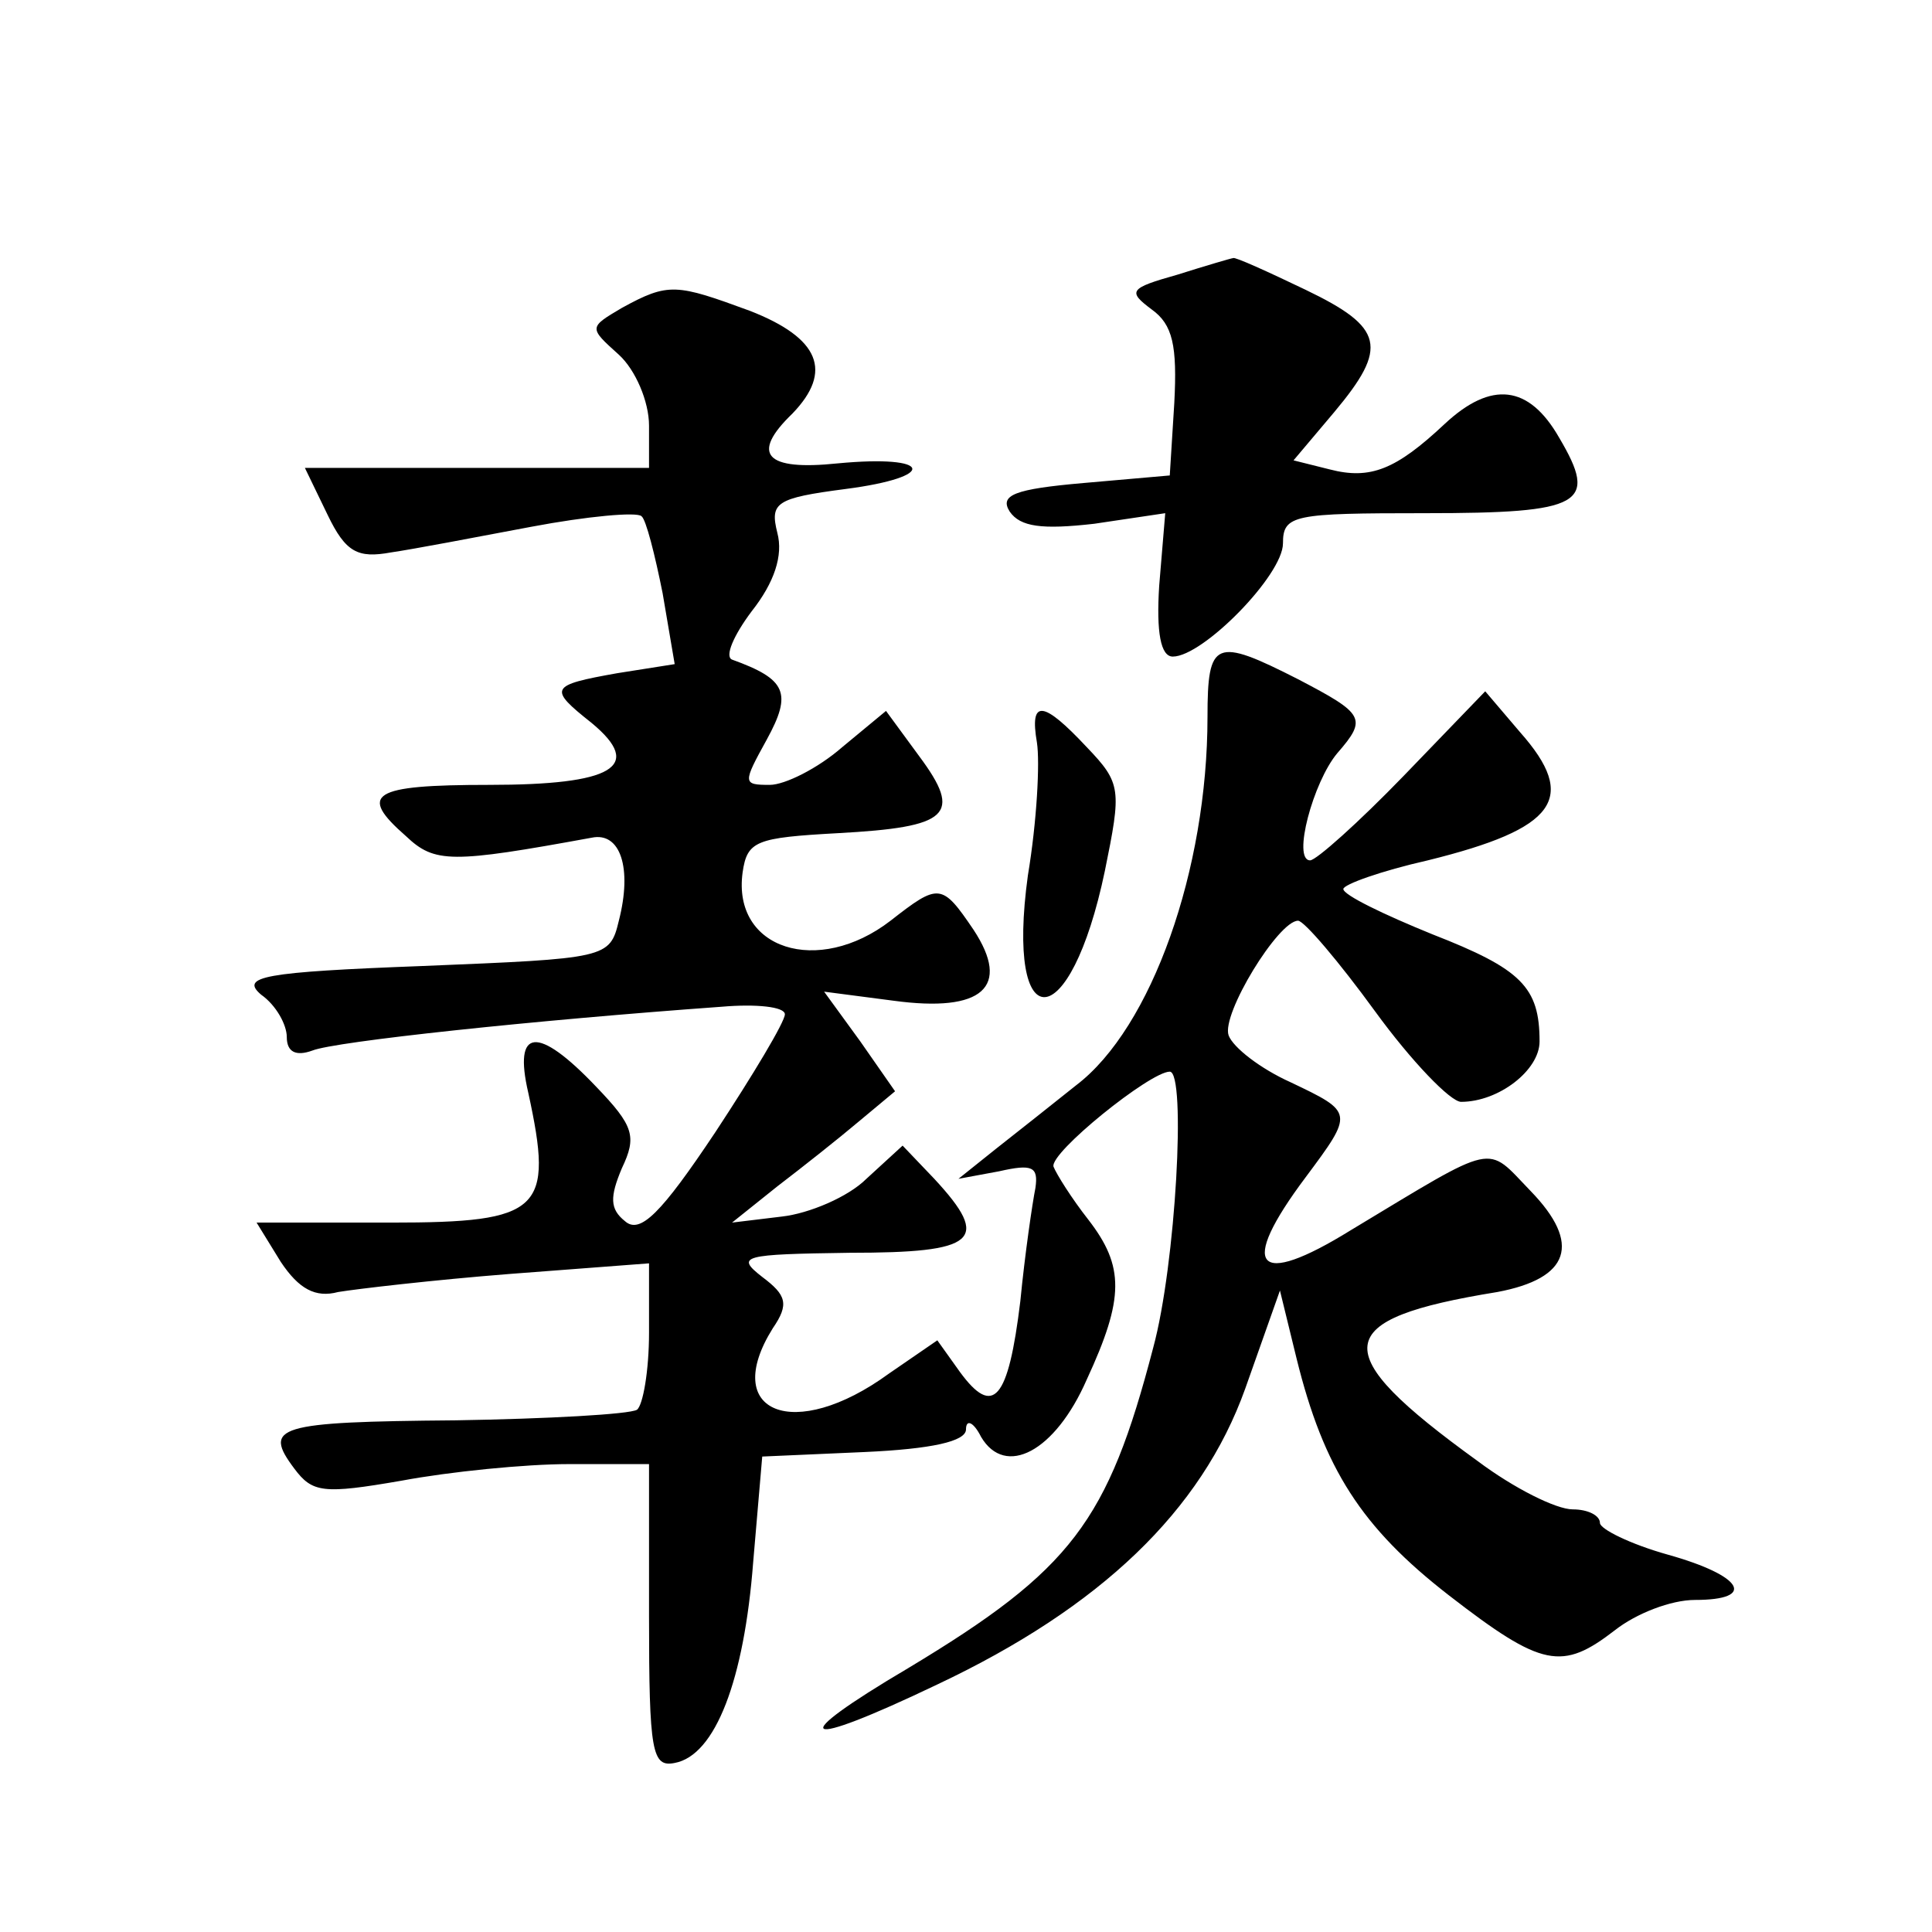
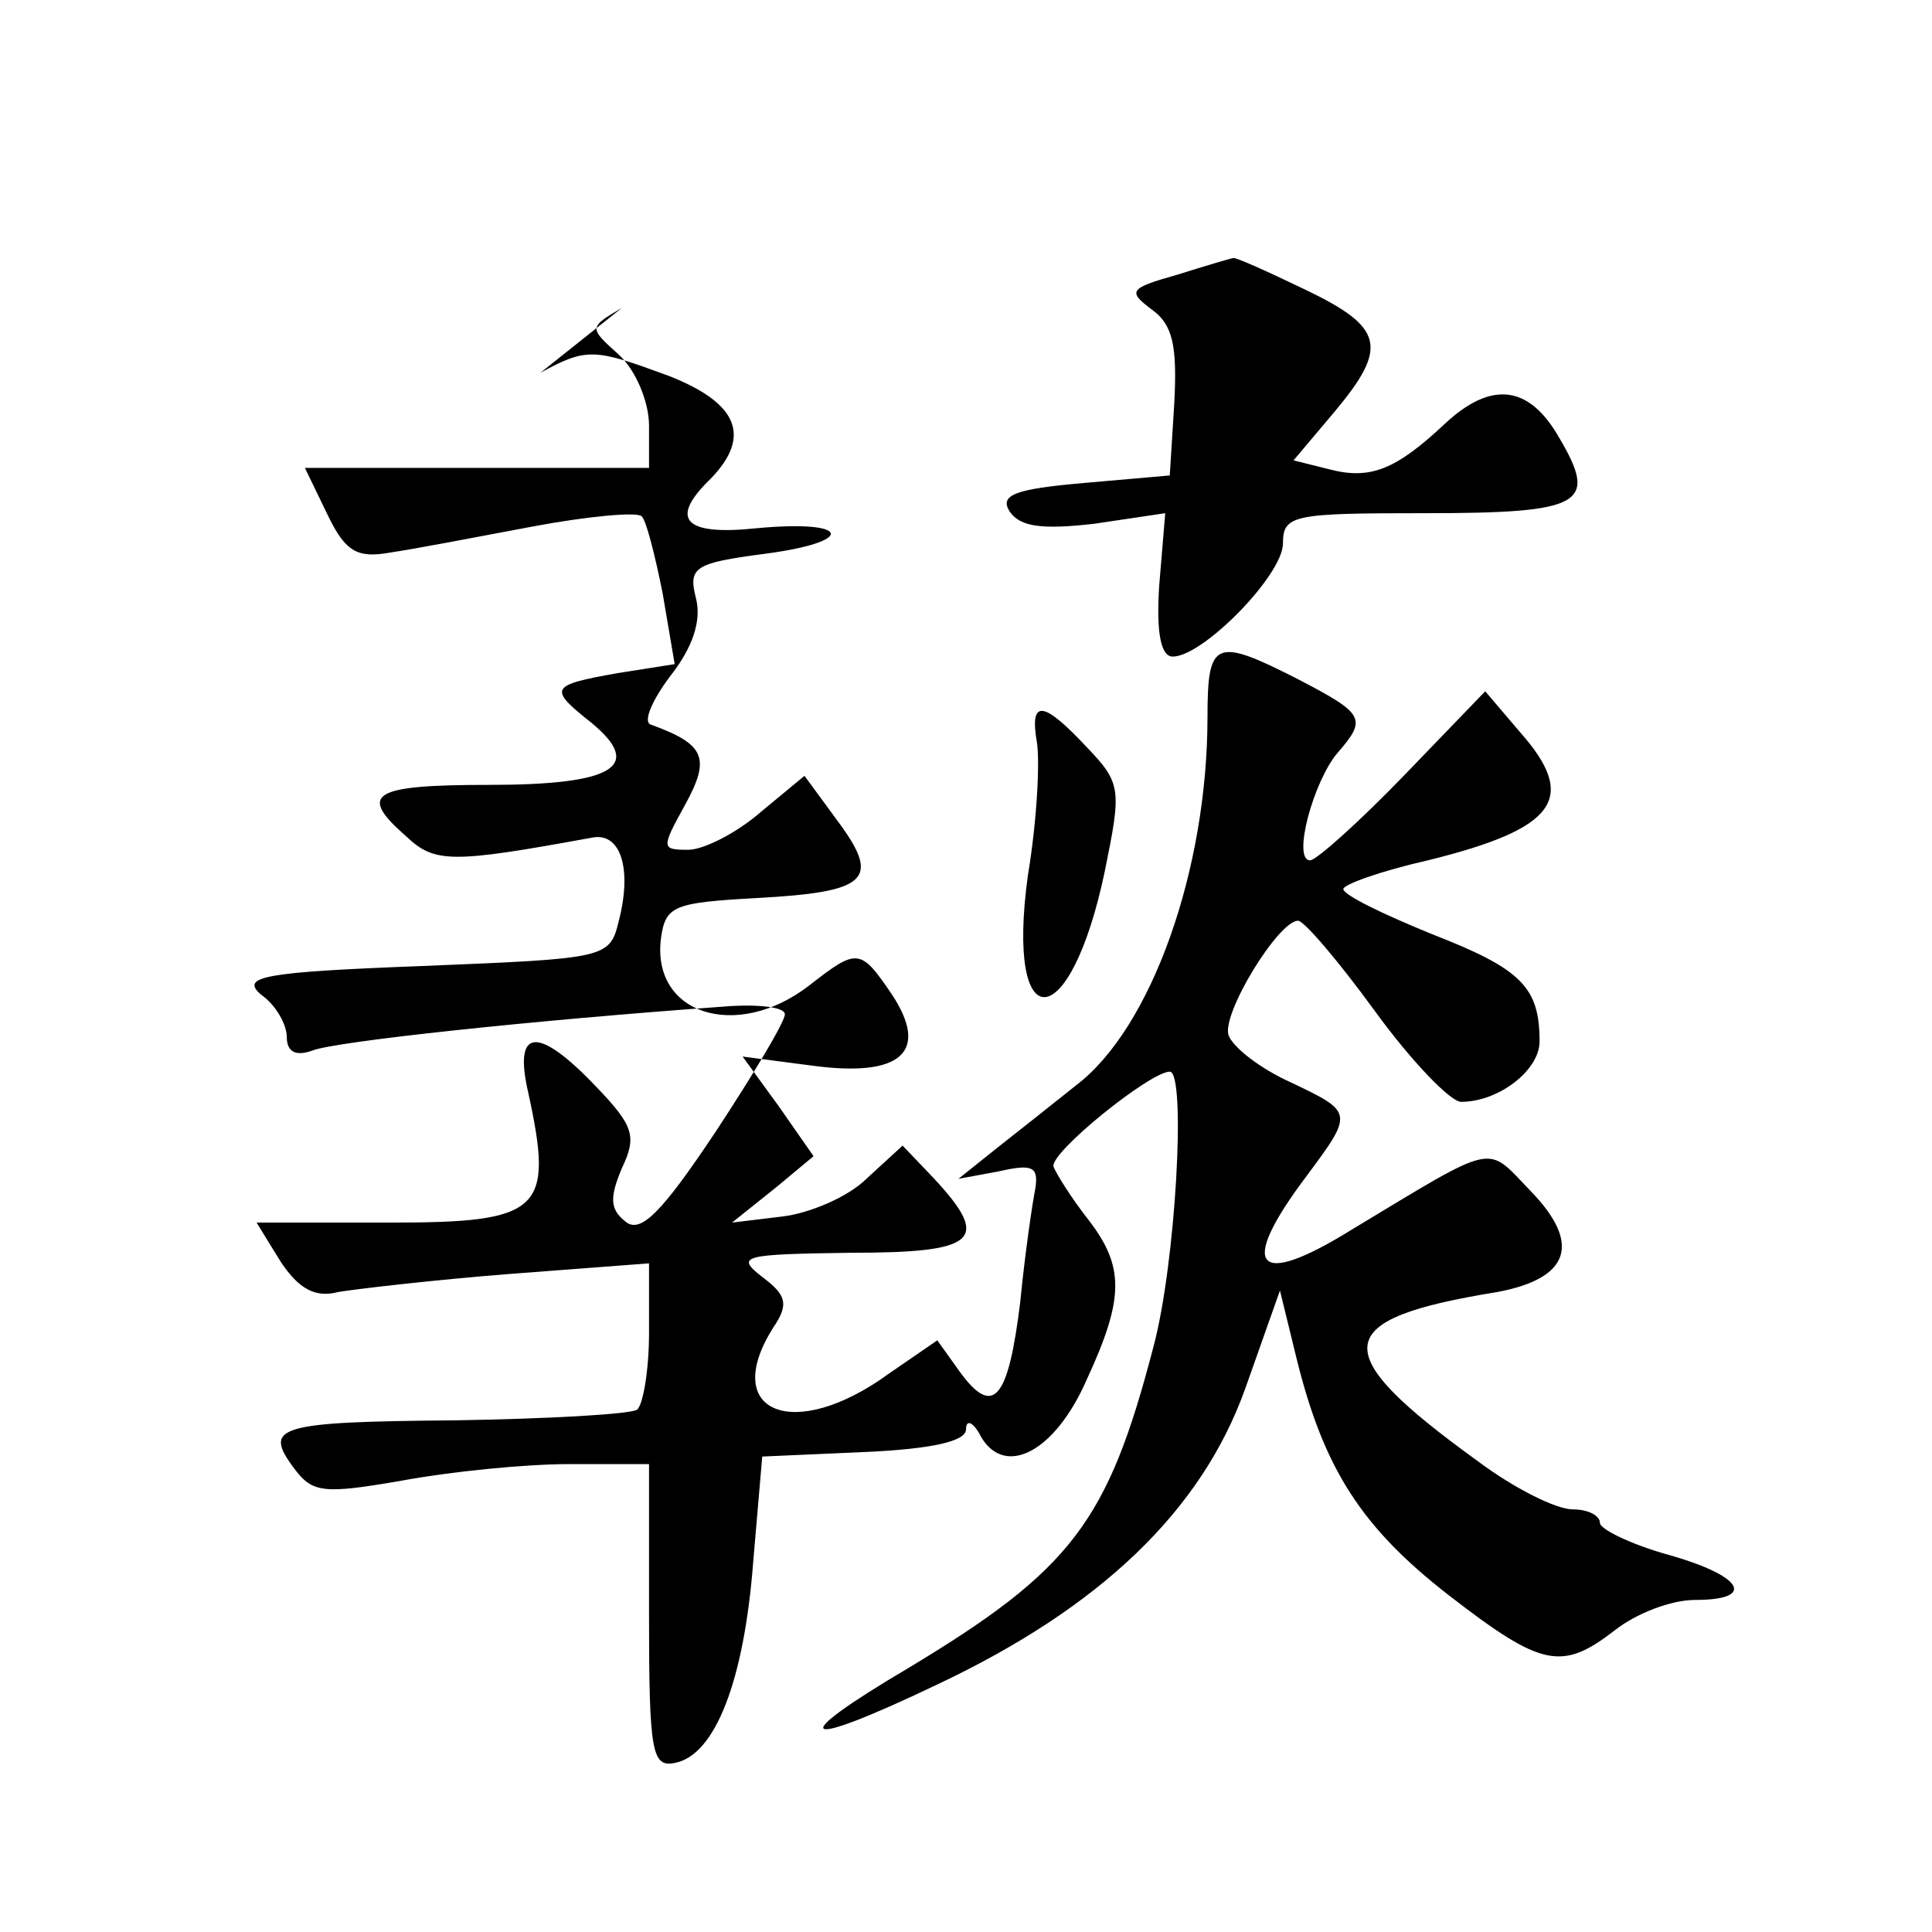
<svg xmlns="http://www.w3.org/2000/svg" version="1.0" width="128pt" height="128pt" viewBox="0 0 128 128" preserveAspectRatio="xMidYMid meet">
  <g transform="translate(0,128) scale(0.1,-0.1)" fill="#0" stroke="none">
-     <path d="M780 1098 c-32 -9 -33 -11 -17 -23 14 -10 17 -24 15 -62 l-3 -48 -57 -5 c-46 -4 -56 -8 -49 -19 7 -10 21 -12 56 -8 l47 7 -4 -48 c-2 -31 1 -47 9 -47 20 0 73 54 73 75 0 19 7 20 94 20 105 0 115 6 89 50 -20 35 -45 38 -76 9 -32 -30 -49 -37 -76 -30 l-24 6 27 32 c36 43 33 56 -19 81 -25 12 -47 22 -48 21 -1 0 -18 -5 -37 -11z M412 1076 c-22 -13 -22 -13 -2 -31 11 -10 20 -31 20 -47 l0 -28 -114 0 -114 0 15 -31 c12 -25 20 -29 42 -25 14 2 56 10 93 17 37 7 70 10 73 7 3 -2 9 -26 14 -51 l8 -47 -38 -6 c-45 -8 -46 -10 -17 -33 35 -29 14 -41 -68 -41 -78 0 -87 -6 -55 -34 19 -18 30 -18 123 -1 19 4 27 -20 18 -55 -6 -25 -8 -25 -130 -30 -106 -4 -121 -7 -107 -19 10 -7 17 -20 17 -28 0 -10 6 -13 17 -9 15 6 146 20 271 29 23 2 42 0 42 -5 0 -5 -21 -40 -46 -78 -36 -54 -50 -68 -60 -59 -10 8 -10 16 -2 35 10 21 8 28 -17 54 -39 41 -55 39 -45 -4 17 -78 9 -86 -91 -86 l-89 0 16 -26 c12 -18 23 -24 38 -20 12 2 63 8 114 12 l92 7 0 -46 c0 -25 -4 -48 -8 -51 -5 -3 -59 -6 -120 -7 -119 -1 -128 -4 -107 -32 12 -16 19 -17 71 -8 32 6 82 11 111 11 l53 0 0 -101 c0 -90 2 -100 17 -97 27 5 46 55 52 133 l6 70 68 3 c44 2 67 7 67 15 0 7 5 5 10 -5 16 -27 49 -10 70 38 25 54 25 75 1 106 -11 14 -21 30 -23 35 -3 9 64 63 77 63 11 0 4 -128 -11 -183 -30 -115 -54 -147 -162 -212 -83 -49 -73 -55 19 -11 108 51 175 115 204 196 l23 65 11 -45 c18 -73 43 -112 101 -157 62 -48 75 -50 110 -23 14 11 37 20 53 20 41 0 32 16 -18 30 -25 7 -45 17 -45 21 0 5 -8 9 -18 9 -11 0 -39 14 -63 32 -101 73 -98 94 13 112 48 9 56 32 22 67 -30 31 -21 33 -119 -26 -63 -39 -75 -25 -30 35 32 43 32 43 -10 63 -20 9 -38 23 -41 31 -5 14 33 76 46 76 4 0 27 -27 51 -60 24 -33 50 -60 57 -60 25 0 52 21 52 40 0 36 -12 48 -71 71 -32 13 -59 26 -59 30 0 3 25 12 56 19 85 21 100 41 61 85 l-23 27 -54 -56 c-30 -31 -58 -56 -62 -56 -12 0 2 52 18 71 20 23 18 26 -26 49 -55 28 -60 26 -60 -25 0 -101 -37 -206 -87 -244 -15 -12 -39 -31 -53 -42 l-25 -20 27 5 c22 5 26 3 24 -11 -2 -10 -7 -44 -10 -75 -8 -66 -18 -77 -40 -47 l-15 21 -32 -22 c-63 -46 -112 -26 -77 30 11 16 9 22 -7 34 -18 14 -13 15 58 16 84 0 94 8 56 49 l-21 22 -24 -22 c-12 -12 -38 -23 -56 -25 l-33 -4 30 24 c17 13 41 32 54 43 l24 20 -23 33 -24 33 46 -6 c59 -8 78 9 53 47 -21 31 -23 31 -55 6 -48 -37 -105 -19 -98 32 3 21 9 23 63 26 74 4 83 12 54 51 l-22 30 -29 -24 c-16 -14 -38 -25 -48 -25 -18 0 -18 1 -2 30 17 31 13 40 -23 53 -5 2 1 16 13 32 15 19 21 37 17 52 -5 20 -1 23 45 29 62 8 58 23 -5 17 -48 -5 -58 6 -30 33 27 28 18 50 -28 68 -49 18 -54 19 -85 2z M687 788 c2 -13 0 -52 -6 -88 -15 -109 28 -107 51 3 11 54 11 58 -12 82 -29 31 -38 32 -33 3z" />
+     <path d="M780 1098 c-32 -9 -33 -11 -17 -23 14 -10 17 -24 15 -62 l-3 -48 -57 -5 c-46 -4 -56 -8 -49 -19 7 -10 21 -12 56 -8 l47 7 -4 -48 c-2 -31 1 -47 9 -47 20 0 73 54 73 75 0 19 7 20 94 20 105 0 115 6 89 50 -20 35 -45 38 -76 9 -32 -30 -49 -37 -76 -30 l-24 6 27 32 c36 43 33 56 -19 81 -25 12 -47 22 -48 21 -1 0 -18 -5 -37 -11z M412 1076 c-22 -13 -22 -13 -2 -31 11 -10 20 -31 20 -47 l0 -28 -114 0 -114 0 15 -31 c12 -25 20 -29 42 -25 14 2 56 10 93 17 37 7 70 10 73 7 3 -2 9 -26 14 -51 l8 -47 -38 -6 c-45 -8 -46 -10 -17 -33 35 -29 14 -41 -68 -41 -78 0 -87 -6 -55 -34 19 -18 30 -18 123 -1 19 4 27 -20 18 -55 -6 -25 -8 -25 -130 -30 -106 -4 -121 -7 -107 -19 10 -7 17 -20 17 -28 0 -10 6 -13 17 -9 15 6 146 20 271 29 23 2 42 0 42 -5 0 -5 -21 -40 -46 -78 -36 -54 -50 -68 -60 -59 -10 8 -10 16 -2 35 10 21 8 28 -17 54 -39 41 -55 39 -45 -4 17 -78 9 -86 -91 -86 l-89 0 16 -26 c12 -18 23 -24 38 -20 12 2 63 8 114 12 l92 7 0 -46 c0 -25 -4 -48 -8 -51 -5 -3 -59 -6 -120 -7 -119 -1 -128 -4 -107 -32 12 -16 19 -17 71 -8 32 6 82 11 111 11 l53 0 0 -101 c0 -90 2 -100 17 -97 27 5 46 55 52 133 l6 70 68 3 c44 2 67 7 67 15 0 7 5 5 10 -5 16 -27 49 -10 70 38 25 54 25 75 1 106 -11 14 -21 30 -23 35 -3 9 64 63 77 63 11 0 4 -128 -11 -183 -30 -115 -54 -147 -162 -212 -83 -49 -73 -55 19 -11 108 51 175 115 204 196 l23 65 11 -45 c18 -73 43 -112 101 -157 62 -48 75 -50 110 -23 14 11 37 20 53 20 41 0 32 16 -18 30 -25 7 -45 17 -45 21 0 5 -8 9 -18 9 -11 0 -39 14 -63 32 -101 73 -98 94 13 112 48 9 56 32 22 67 -30 31 -21 33 -119 -26 -63 -39 -75 -25 -30 35 32 43 32 43 -10 63 -20 9 -38 23 -41 31 -5 14 33 76 46 76 4 0 27 -27 51 -60 24 -33 50 -60 57 -60 25 0 52 21 52 40 0 36 -12 48 -71 71 -32 13 -59 26 -59 30 0 3 25 12 56 19 85 21 100 41 61 85 l-23 27 -54 -56 c-30 -31 -58 -56 -62 -56 -12 0 2 52 18 71 20 23 18 26 -26 49 -55 28 -60 26 -60 -25 0 -101 -37 -206 -87 -244 -15 -12 -39 -31 -53 -42 l-25 -20 27 5 c22 5 26 3 24 -11 -2 -10 -7 -44 -10 -75 -8 -66 -18 -77 -40 -47 l-15 21 -32 -22 c-63 -46 -112 -26 -77 30 11 16 9 22 -7 34 -18 14 -13 15 58 16 84 0 94 8 56 49 l-21 22 -24 -22 c-12 -12 -38 -23 -56 -25 l-33 -4 30 24 l24 20 -23 33 -24 33 46 -6 c59 -8 78 9 53 47 -21 31 -23 31 -55 6 -48 -37 -105 -19 -98 32 3 21 9 23 63 26 74 4 83 12 54 51 l-22 30 -29 -24 c-16 -14 -38 -25 -48 -25 -18 0 -18 1 -2 30 17 31 13 40 -23 53 -5 2 1 16 13 32 15 19 21 37 17 52 -5 20 -1 23 45 29 62 8 58 23 -5 17 -48 -5 -58 6 -30 33 27 28 18 50 -28 68 -49 18 -54 19 -85 2z M687 788 c2 -13 0 -52 -6 -88 -15 -109 28 -107 51 3 11 54 11 58 -12 82 -29 31 -38 32 -33 3z" />
  </g>
</svg>